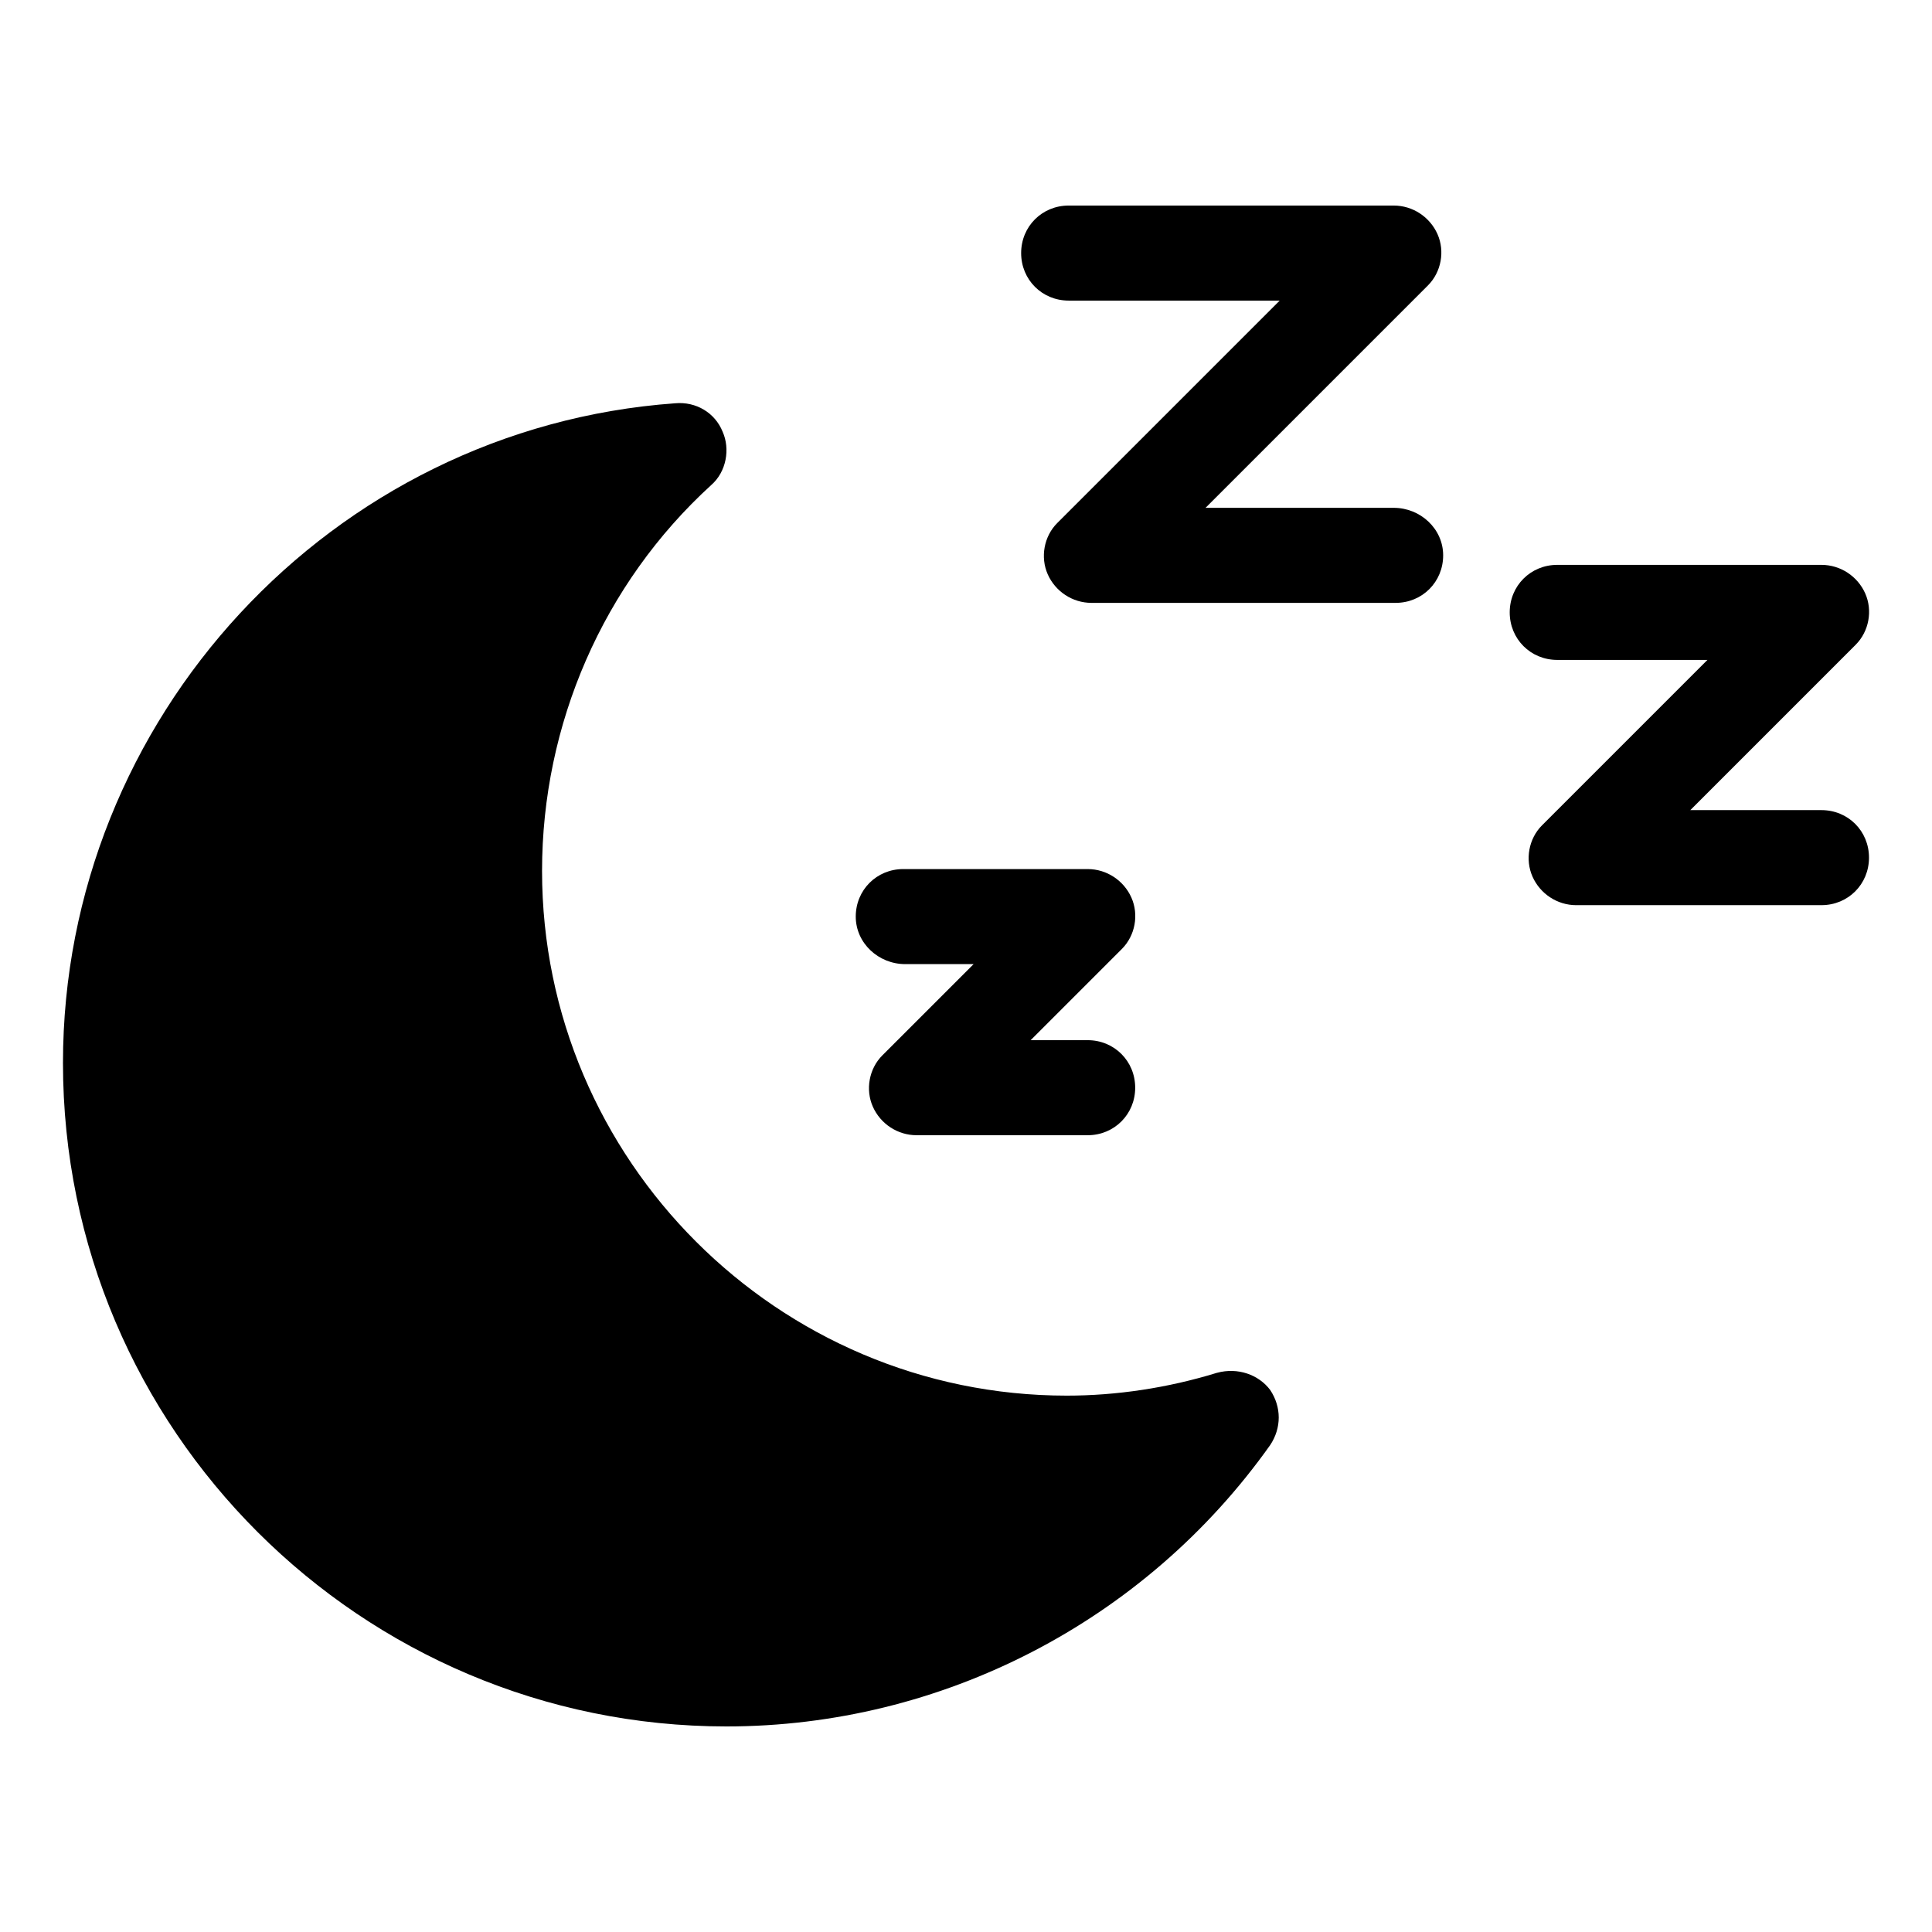
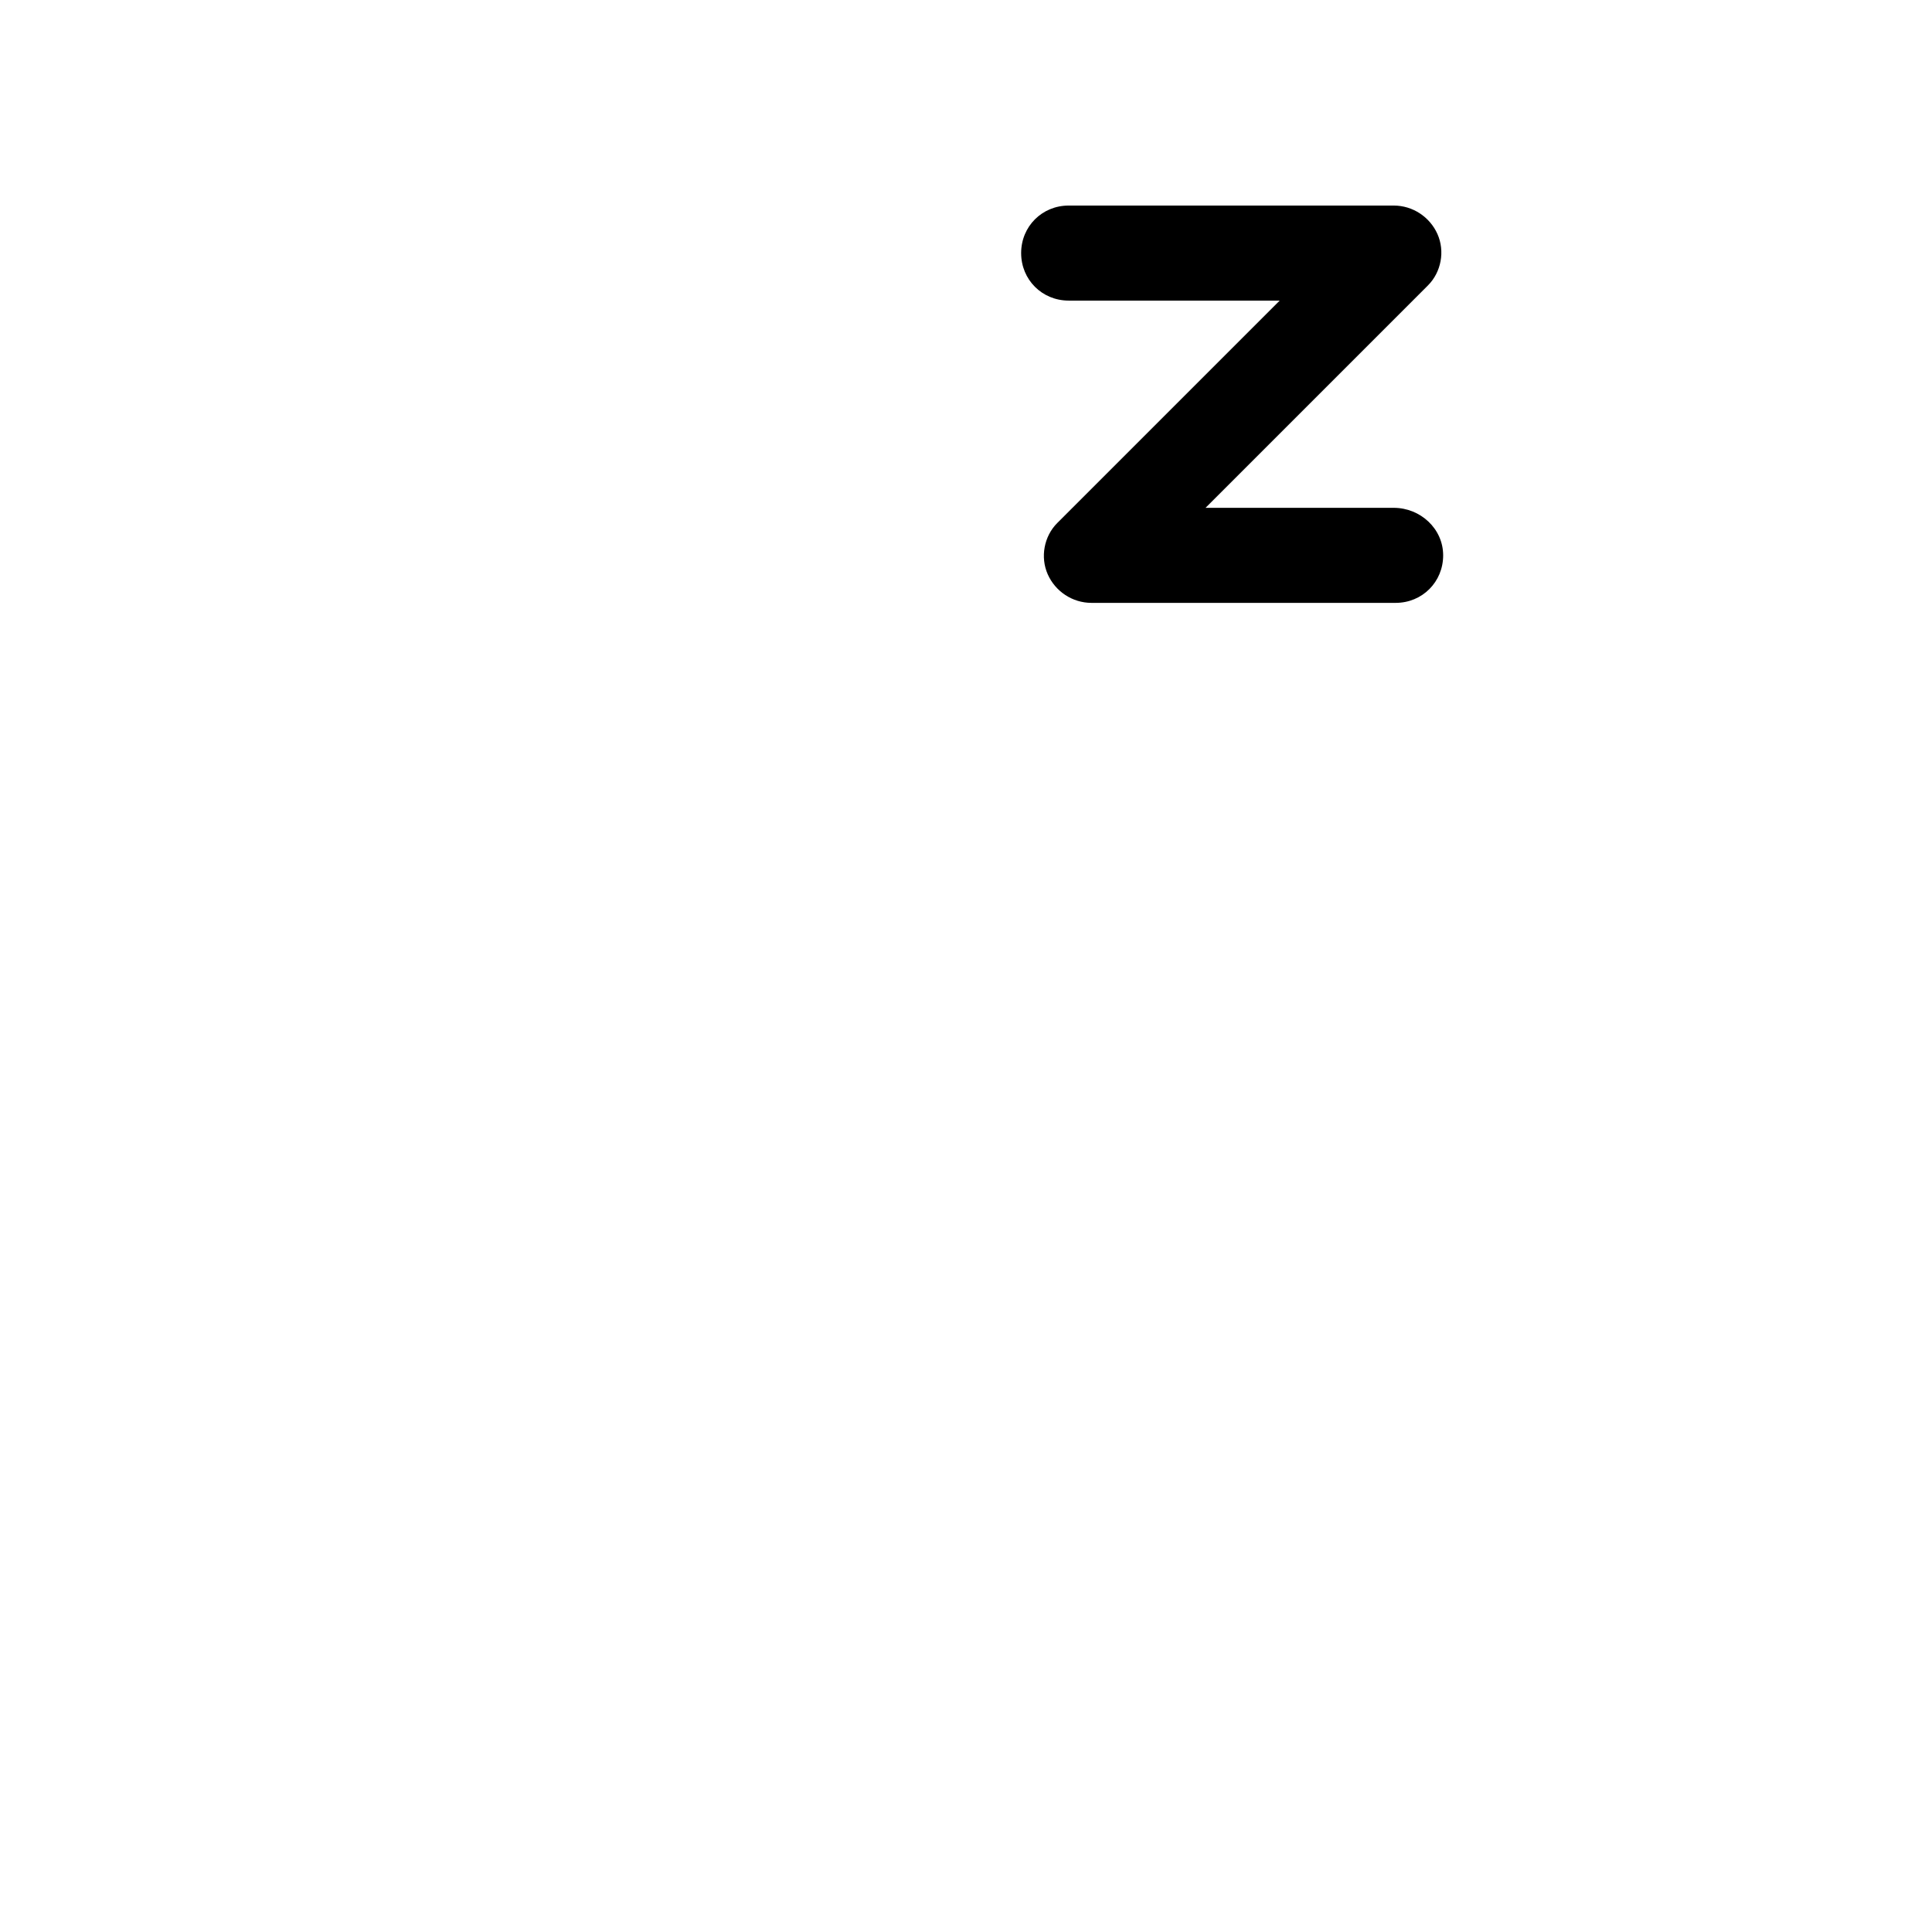
<svg xmlns="http://www.w3.org/2000/svg" fill="#000000" width="800px" height="800px" version="1.1" viewBox="144 144 512 512">
  <g>
-     <path d="m466.5 507.81c-13.098 4.031-26.703 6.047-39.801 6.047-76.578 0-139.05-62.473-139.05-139.05 0-38.793 16.121-76.074 44.84-102.27 4.031-3.527 5.039-9.574 3.023-14.105-2.016-5.039-7.055-8.062-12.594-7.559-91.191 6.551-162.23 83.633-162.23 174.82 0 97.238 79.098 175.83 175.83 175.83 56.93 0 110.84-27.711 144.09-74.562 3.023-4.535 3.023-10.078 0-14.609-3.023-4.035-8.566-6.051-14.109-4.539z" />
    <path d="m513.36 278.58h-49.879l58.945-58.945c3.527-3.527 4.535-9.07 2.519-13.602-2.016-4.535-6.551-7.559-11.586-7.559h-86.152c-7.055 0-12.594 5.543-12.594 12.594 0 7.055 5.543 12.594 12.594 12.594h55.922l-58.945 58.945c-3.527 3.527-4.535 9.07-2.519 13.602 2.016 4.535 6.551 7.559 11.586 7.559h80.609c7.055 0 12.594-5.543 12.594-12.594 0.004-7.055-6.039-12.594-13.094-12.594z" />
-     <path d="m383.88 399.5h18.137l-24.184 24.184c-3.527 3.527-4.535 9.07-2.519 13.602 2.016 4.535 6.551 7.559 11.586 7.559h45.344c7.055 0 12.594-5.543 12.594-12.594 0-7.055-5.543-12.594-12.594-12.594h-15.113l24.184-24.184c3.527-3.527 4.535-9.07 2.519-13.602-2.016-4.535-6.551-7.559-11.586-7.559h-48.871c-7.055 0-12.594 5.543-12.594 12.594 0 7.051 6.047 12.594 13.098 12.594z" />
-     <path d="m626.71 358.69h-34.762l43.832-43.832c3.527-3.527 4.535-9.07 2.519-13.602-2.016-4.535-6.551-7.559-11.586-7.559h-70.031c-7.055 0-12.594 5.543-12.594 12.594 0 7.055 5.543 12.594 12.594 12.594l39.801 0.004-43.832 43.832c-3.527 3.527-4.535 9.07-2.519 13.602 2.016 4.535 6.551 7.559 11.586 7.559l64.992-0.004c7.055 0 12.594-5.543 12.594-12.594 0.004-7.055-5.539-12.594-12.594-12.594z" />
  </g>
</svg>